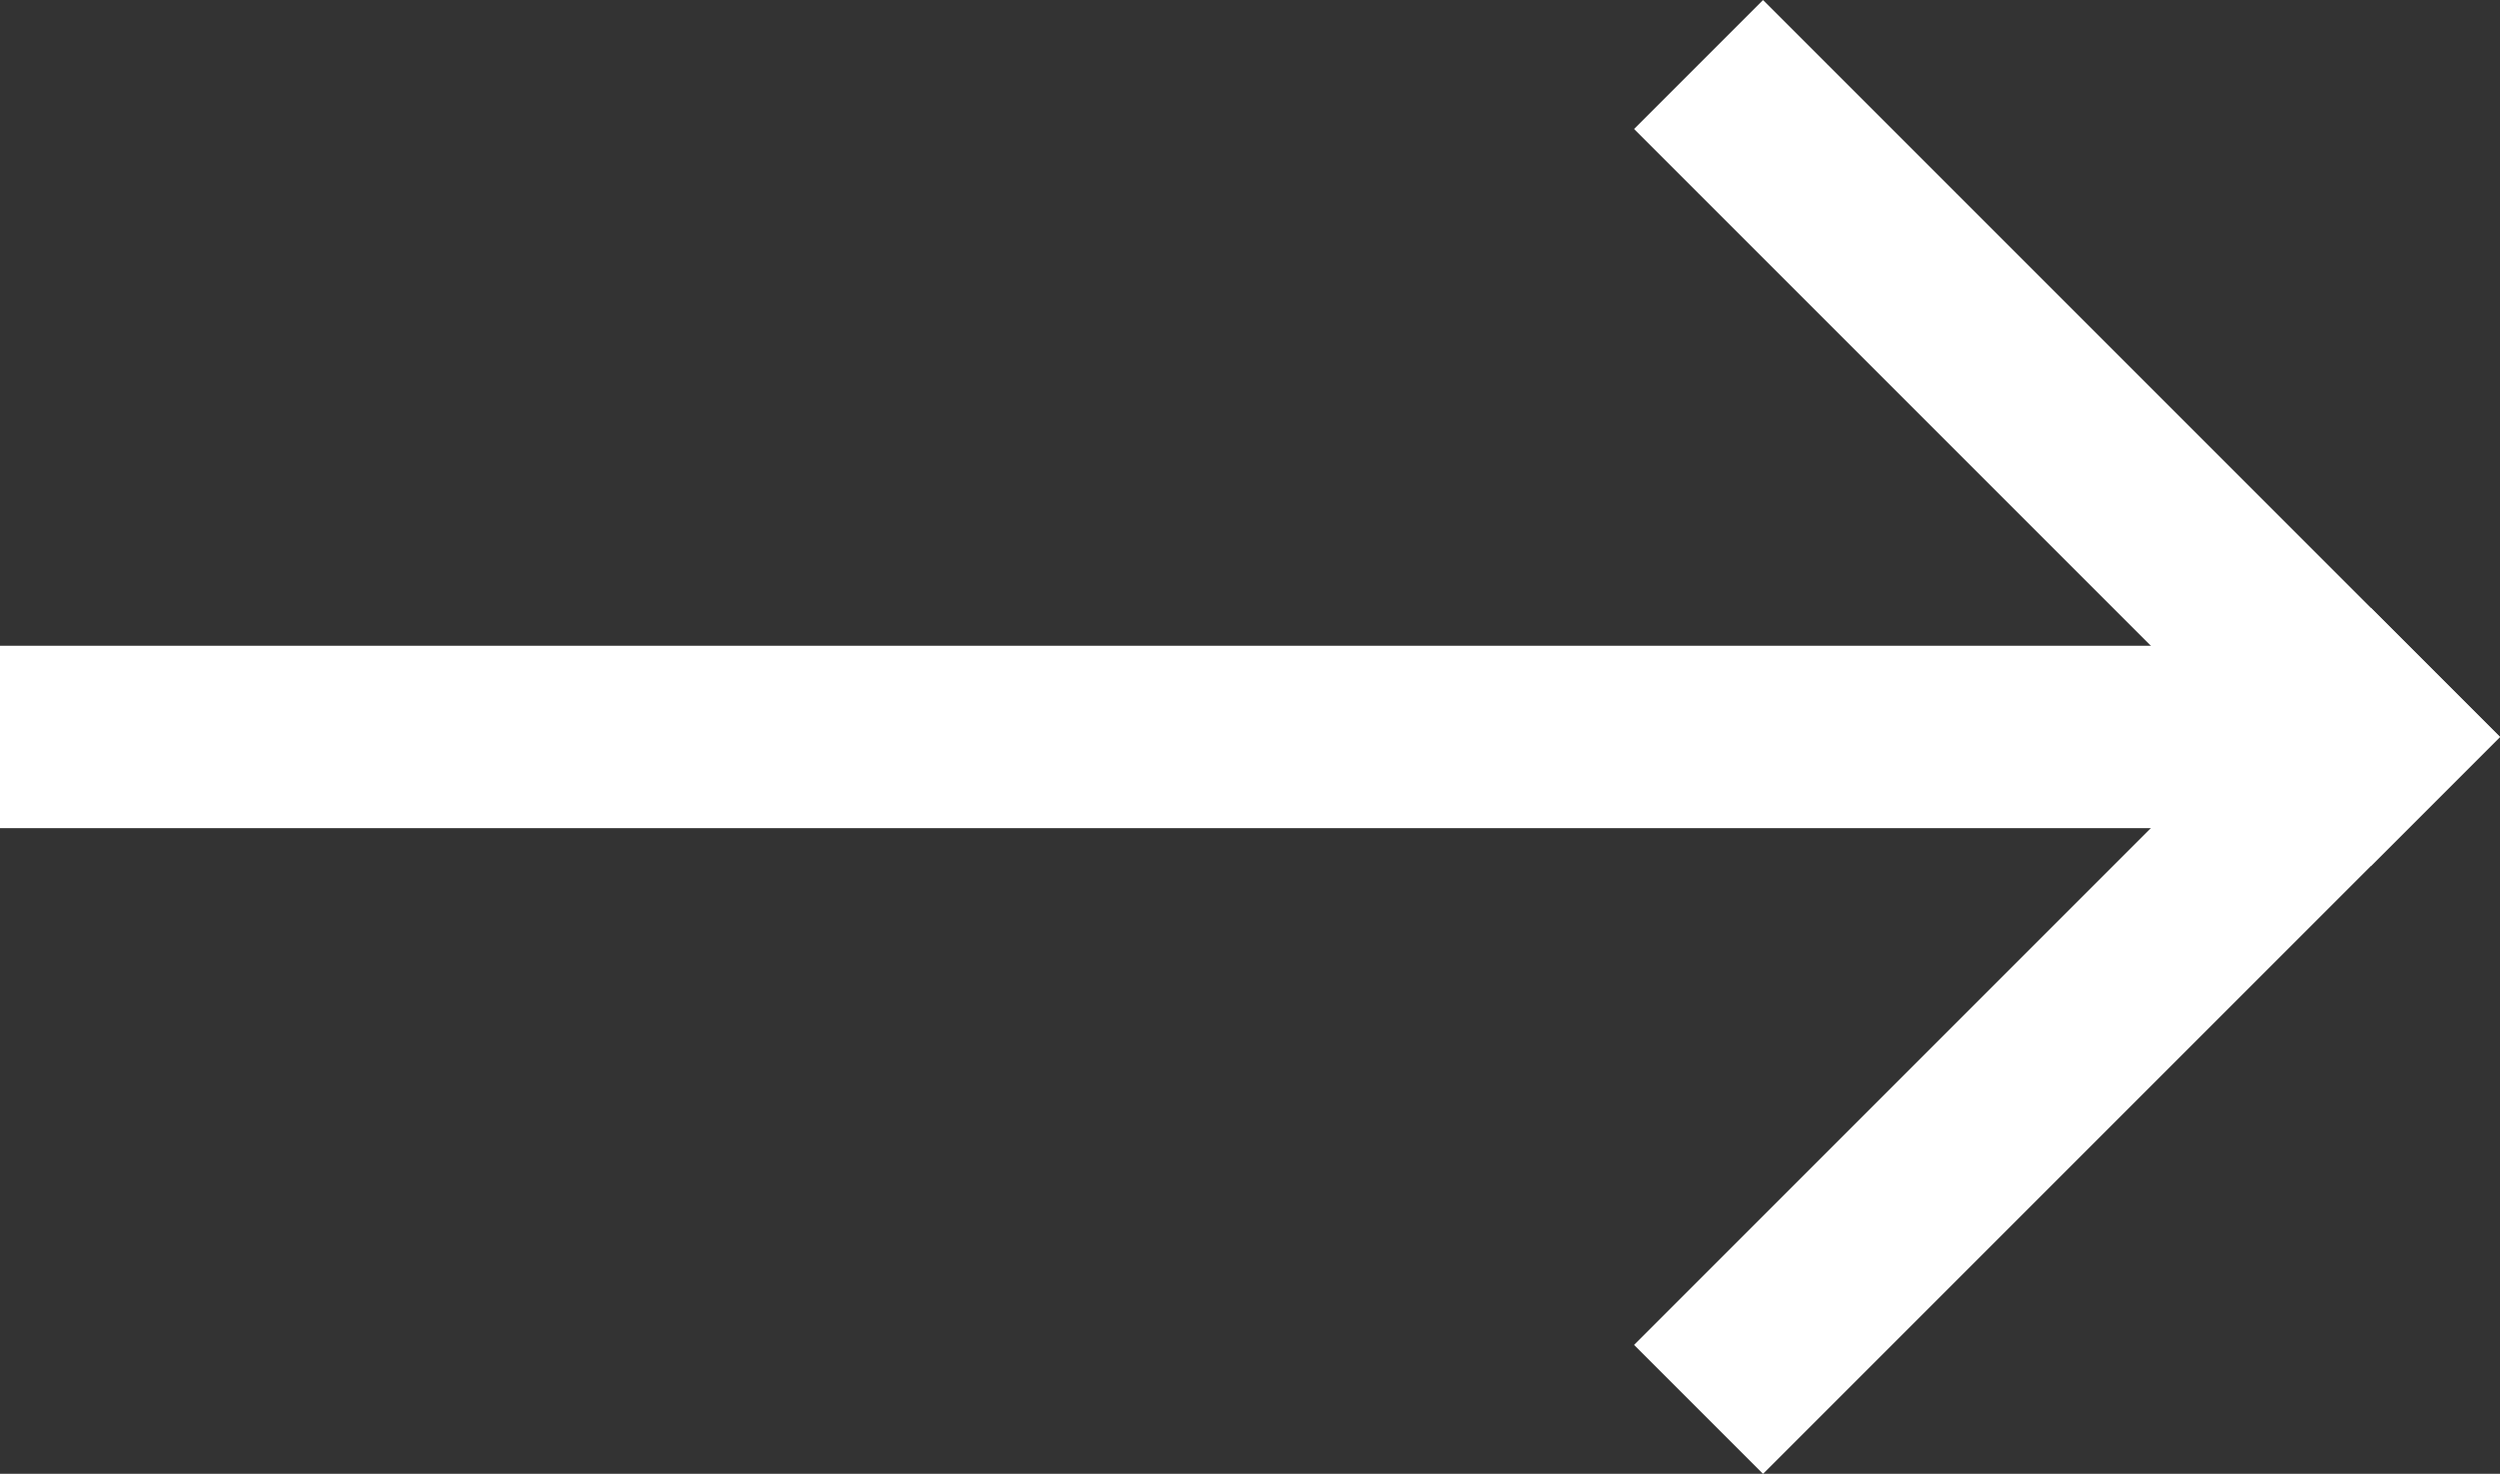
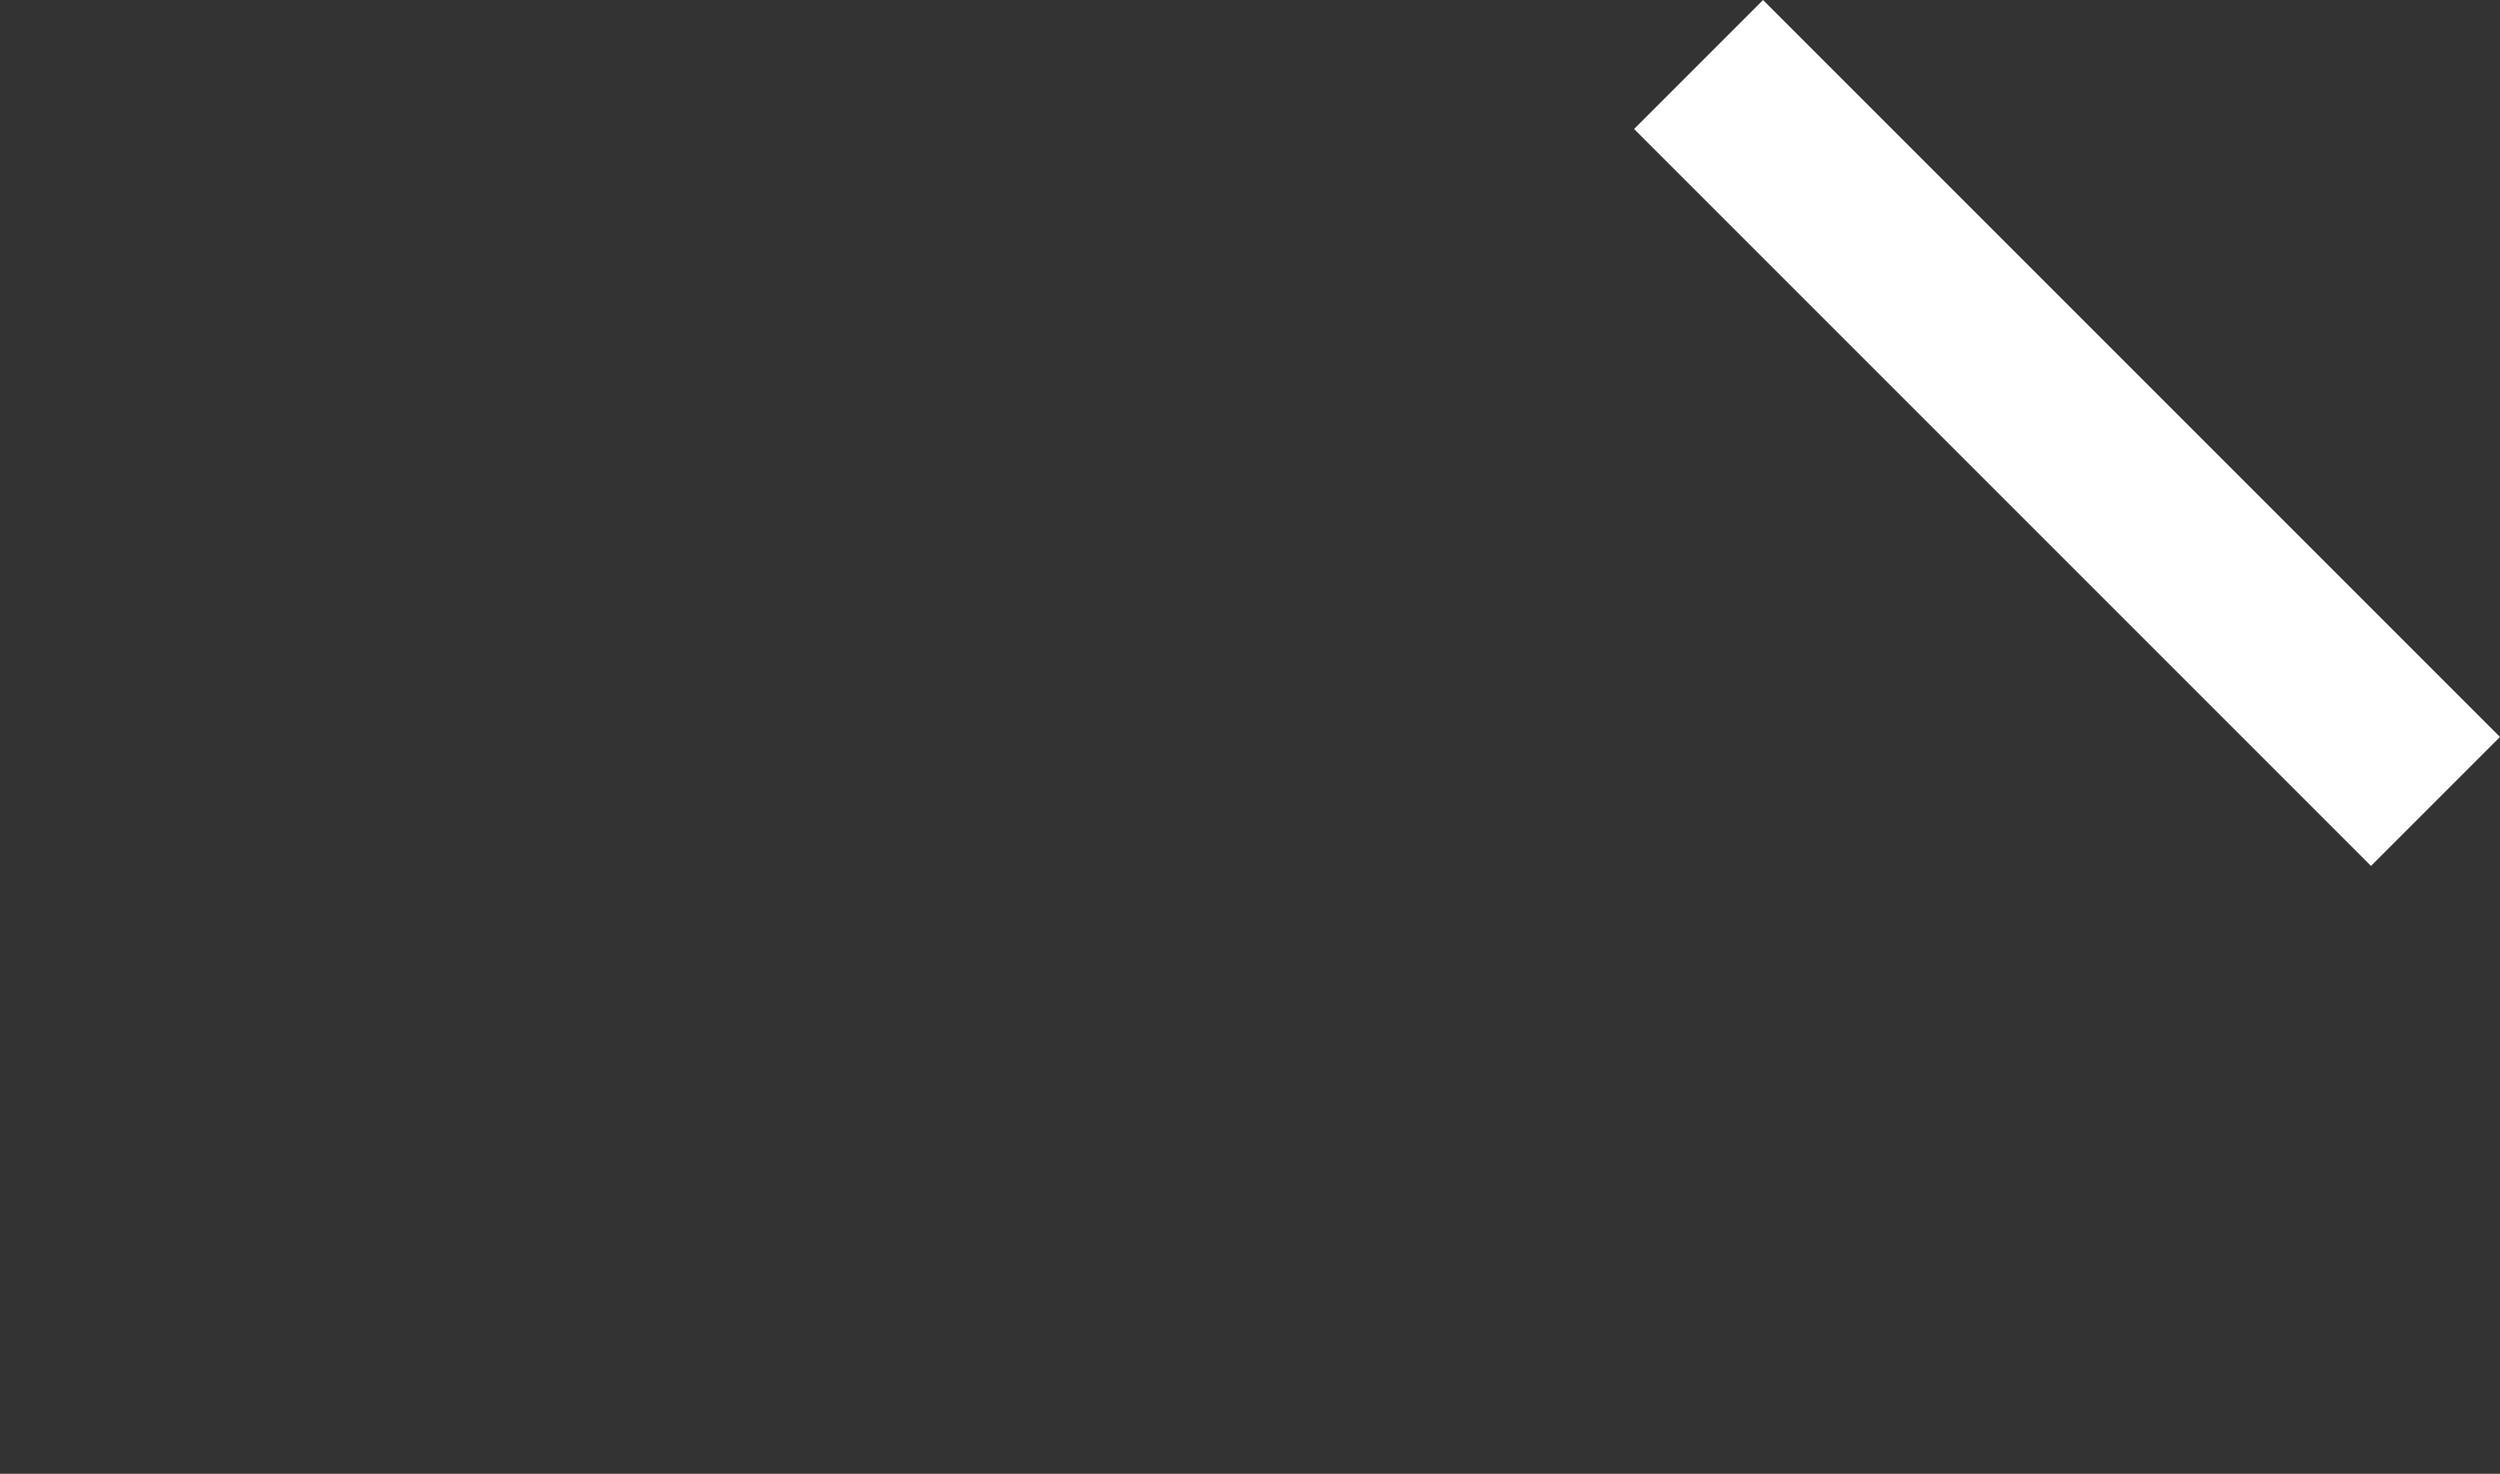
<svg xmlns="http://www.w3.org/2000/svg" width="20.561" height="12.121" viewBox="0 0 20.561 12.121">
  <rect x="0" y="0" width="20.561" height="12.121" fill="#333333" stroke="none" />
  <g id="Group_104" data-name="Group 104" transform="translate(0 1.061)">
-     <line id="Line_153" data-name="Line 153" x2="19.499" transform="translate(0 5)" fill="none" stroke="#fff" stroke-width="1.5" />
-     <line id="Line_154" data-name="Line 154" y1="5" x2="5" transform="translate(14.5 5)" fill="none" stroke="#fff" stroke-linecap="square" stroke-width="1.5" />
    <line id="Line_155" data-name="Line 155" x2="5" y2="5" transform="translate(14.5)" fill="none" stroke="#fff" stroke-linecap="square" stroke-width="1.5" />
  </g>
</svg>